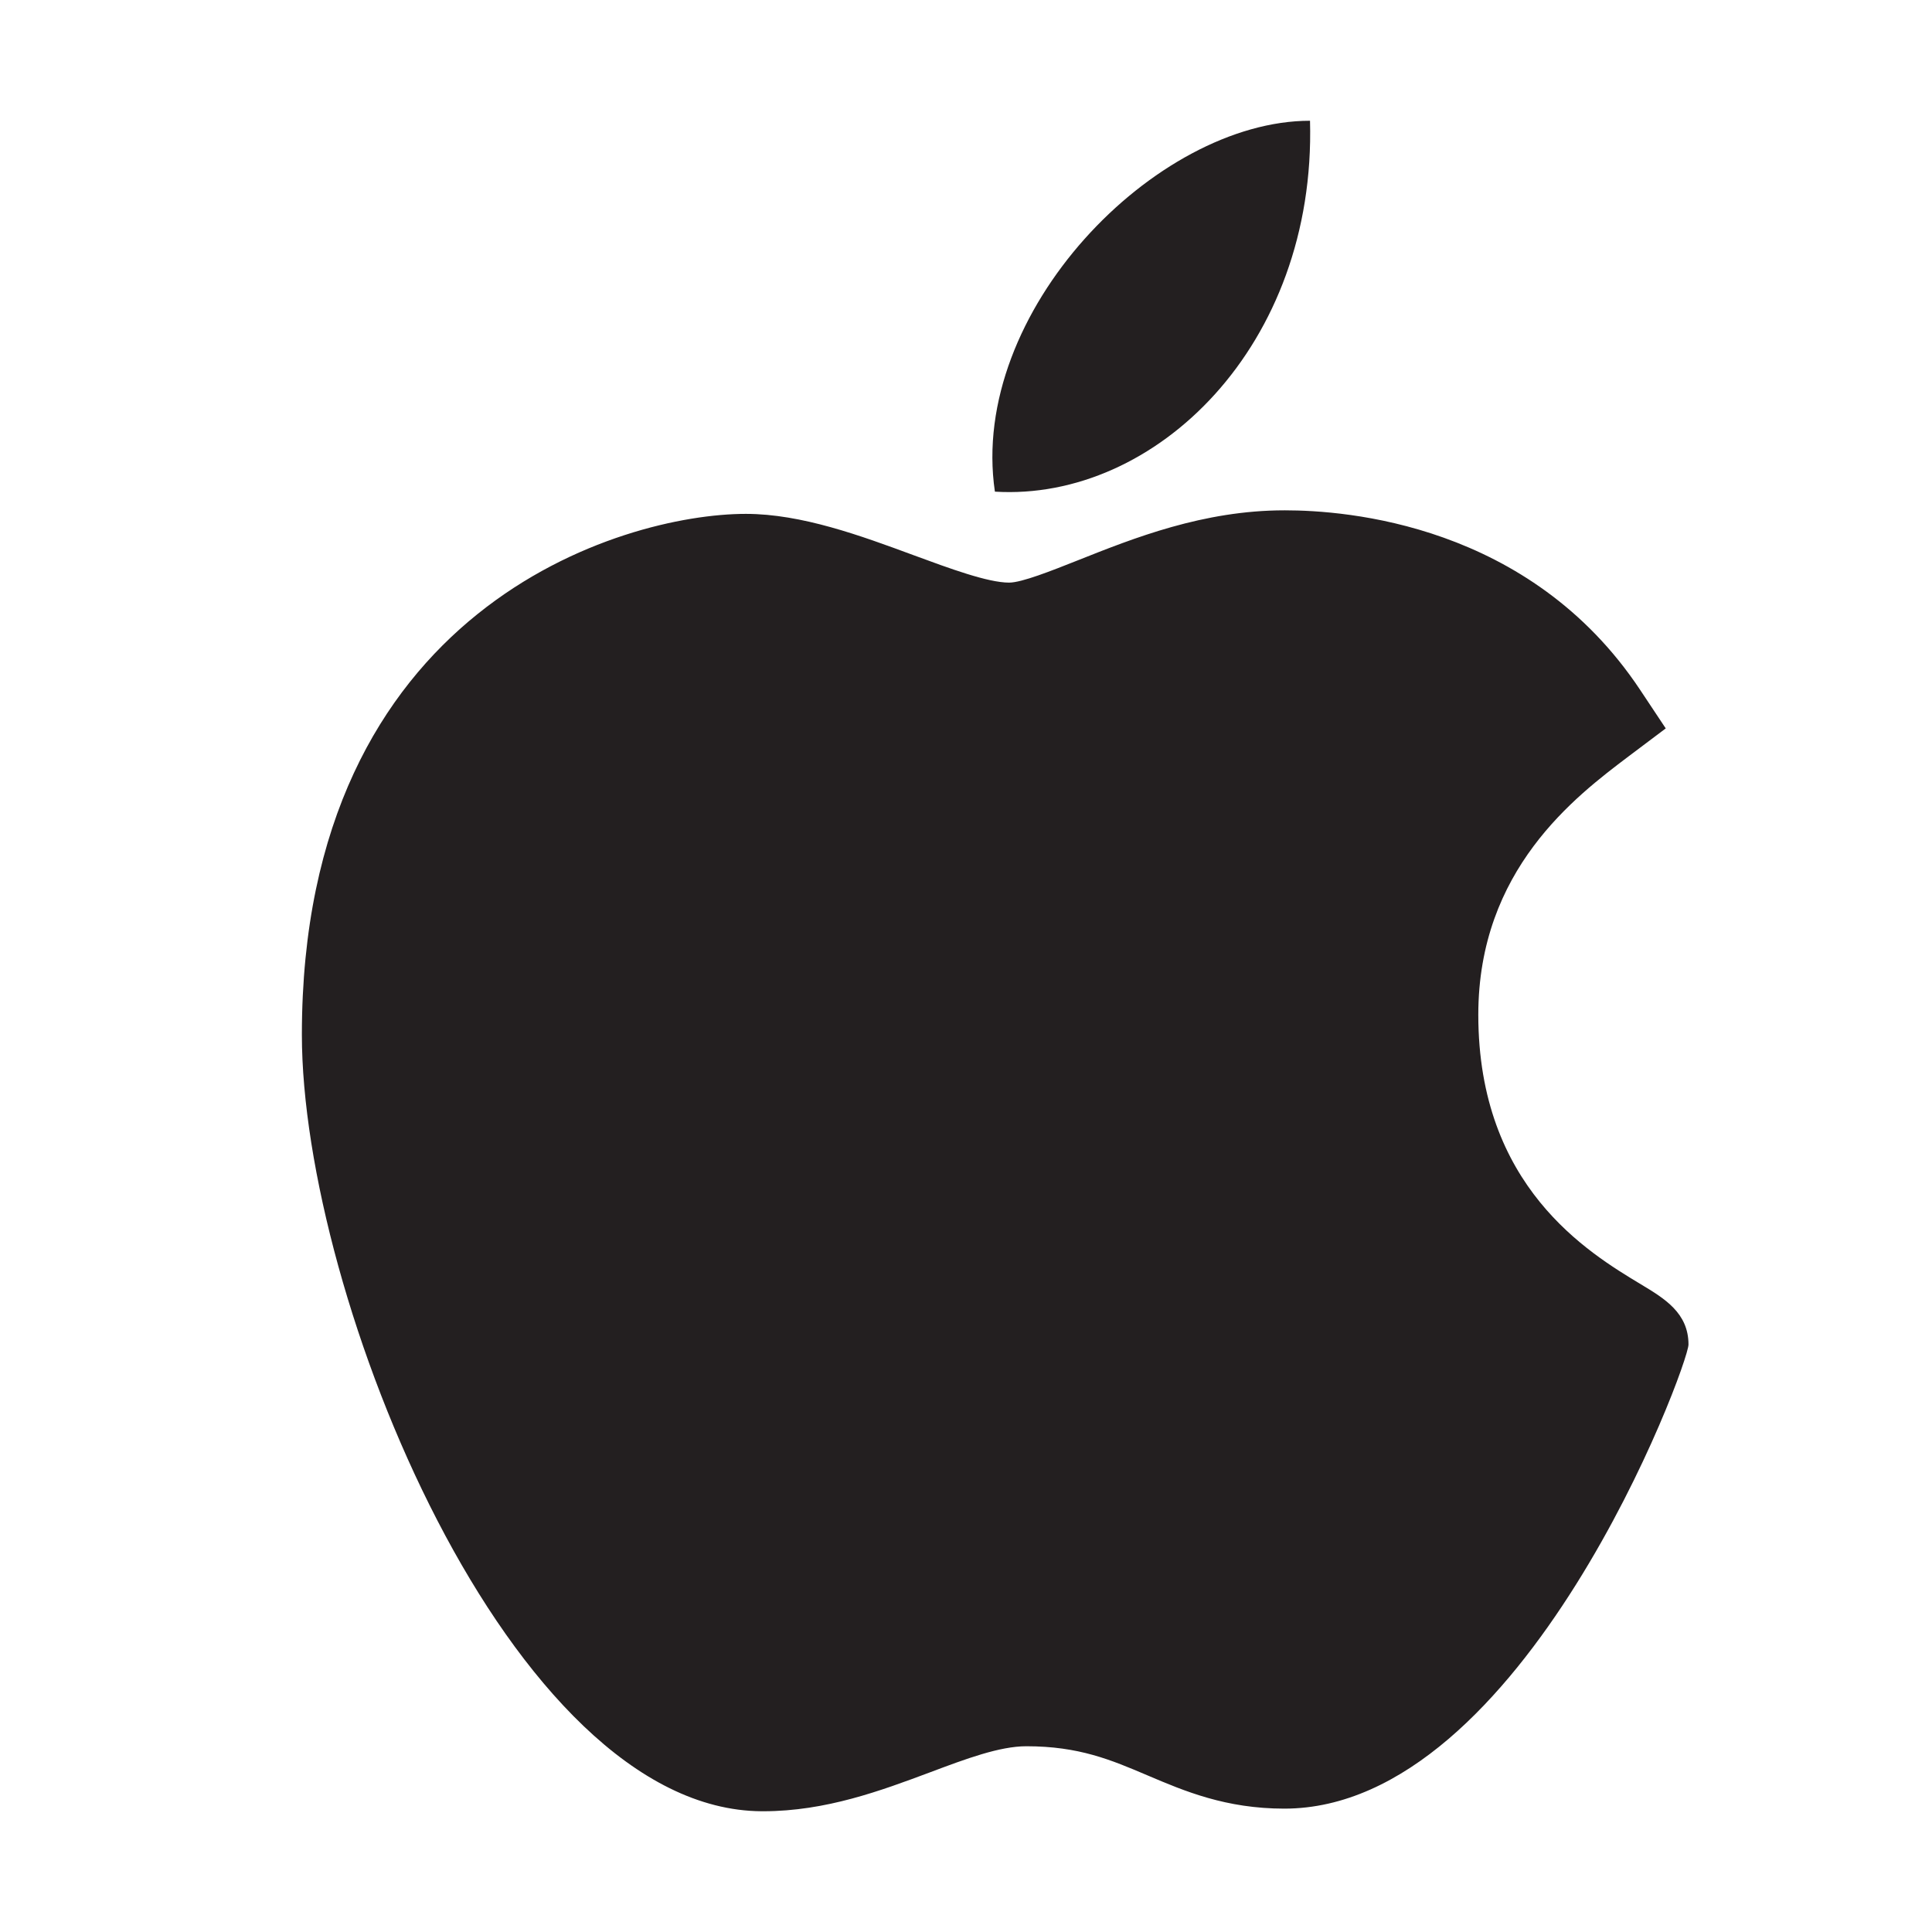
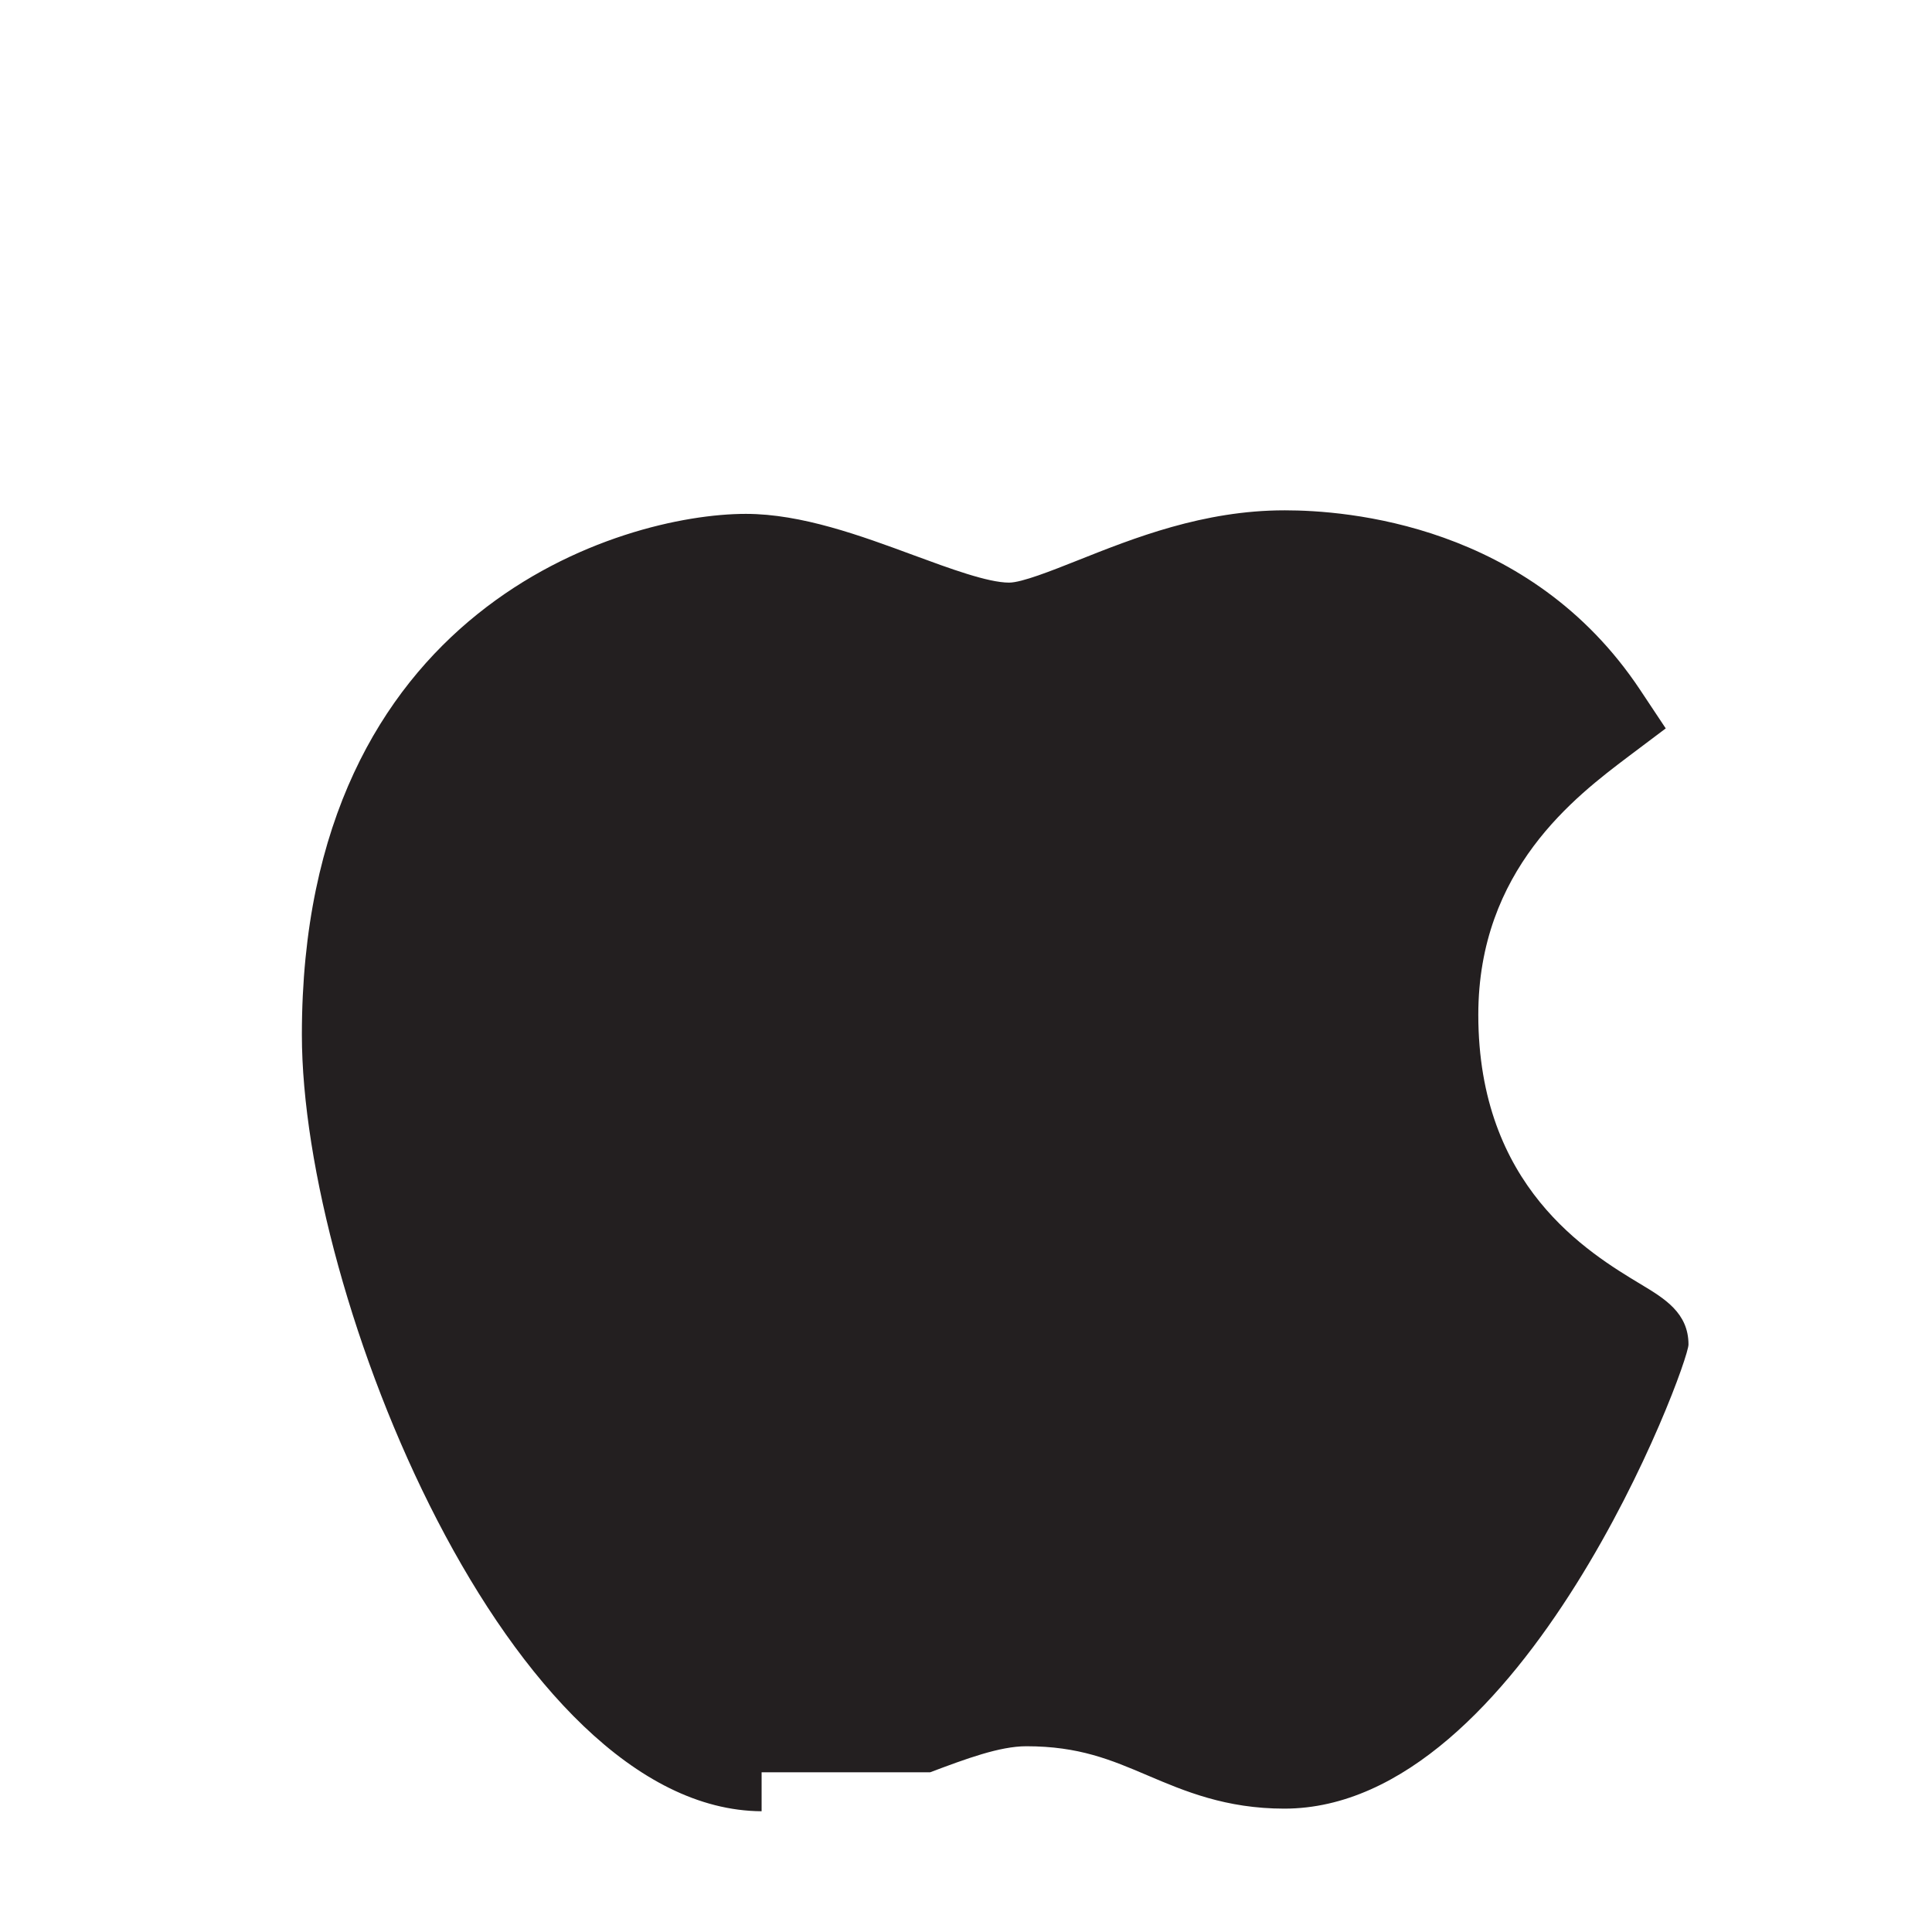
<svg xmlns="http://www.w3.org/2000/svg" width="48" height="48" viewBox="0 0 48 48" fill="none">
-   <path d="M18.922 45C12.67 44.964 7.5 32.205 7.5 25.705C7.5 15.09 15.463 12.767 18.531 12.767C19.915 12.767 21.391 13.311 22.693 13.792C23.605 14.128 24.546 14.475 25.071 14.475C25.384 14.475 26.123 14.181 26.776 13.922C28.168 13.368 29.898 12.679 31.914 12.679H31.927C33.433 12.679 37.998 13.009 40.743 17.131L41.385 18.097L40.461 18.792C39.141 19.79 36.728 21.608 36.728 25.212C36.728 29.479 39.46 31.121 40.772 31.911C41.352 32.26 41.95 32.619 41.95 33.404C41.95 33.916 37.855 44.935 31.908 44.935C30.453 44.935 29.424 44.498 28.517 44.112C27.599 43.721 26.807 43.385 25.499 43.385C24.835 43.385 23.997 43.698 23.109 44.032C21.893 44.486 20.52 45 18.962 45H18.922Z" fill="#231F20" />
-   <path d="M32.547 3C32.7 8.584 28.708 12.458 24.718 12.215C24.061 7.759 28.706 3 32.547 3Z" fill="#231F20" />
+   <path d="M18.922 45C12.67 44.964 7.5 32.205 7.5 25.705C7.5 15.09 15.463 12.767 18.531 12.767C19.915 12.767 21.391 13.311 22.693 13.792C23.605 14.128 24.546 14.475 25.071 14.475C25.384 14.475 26.123 14.181 26.776 13.922C28.168 13.368 29.898 12.679 31.914 12.679H31.927C33.433 12.679 37.998 13.009 40.743 17.131L41.385 18.097L40.461 18.792C39.141 19.79 36.728 21.608 36.728 25.212C36.728 29.479 39.46 31.121 40.772 31.911C41.352 32.26 41.95 32.619 41.95 33.404C41.95 33.916 37.855 44.935 31.908 44.935C30.453 44.935 29.424 44.498 28.517 44.112C27.599 43.721 26.807 43.385 25.499 43.385C24.835 43.385 23.997 43.698 23.109 44.032H18.922Z" fill="#231F20" />
</svg>